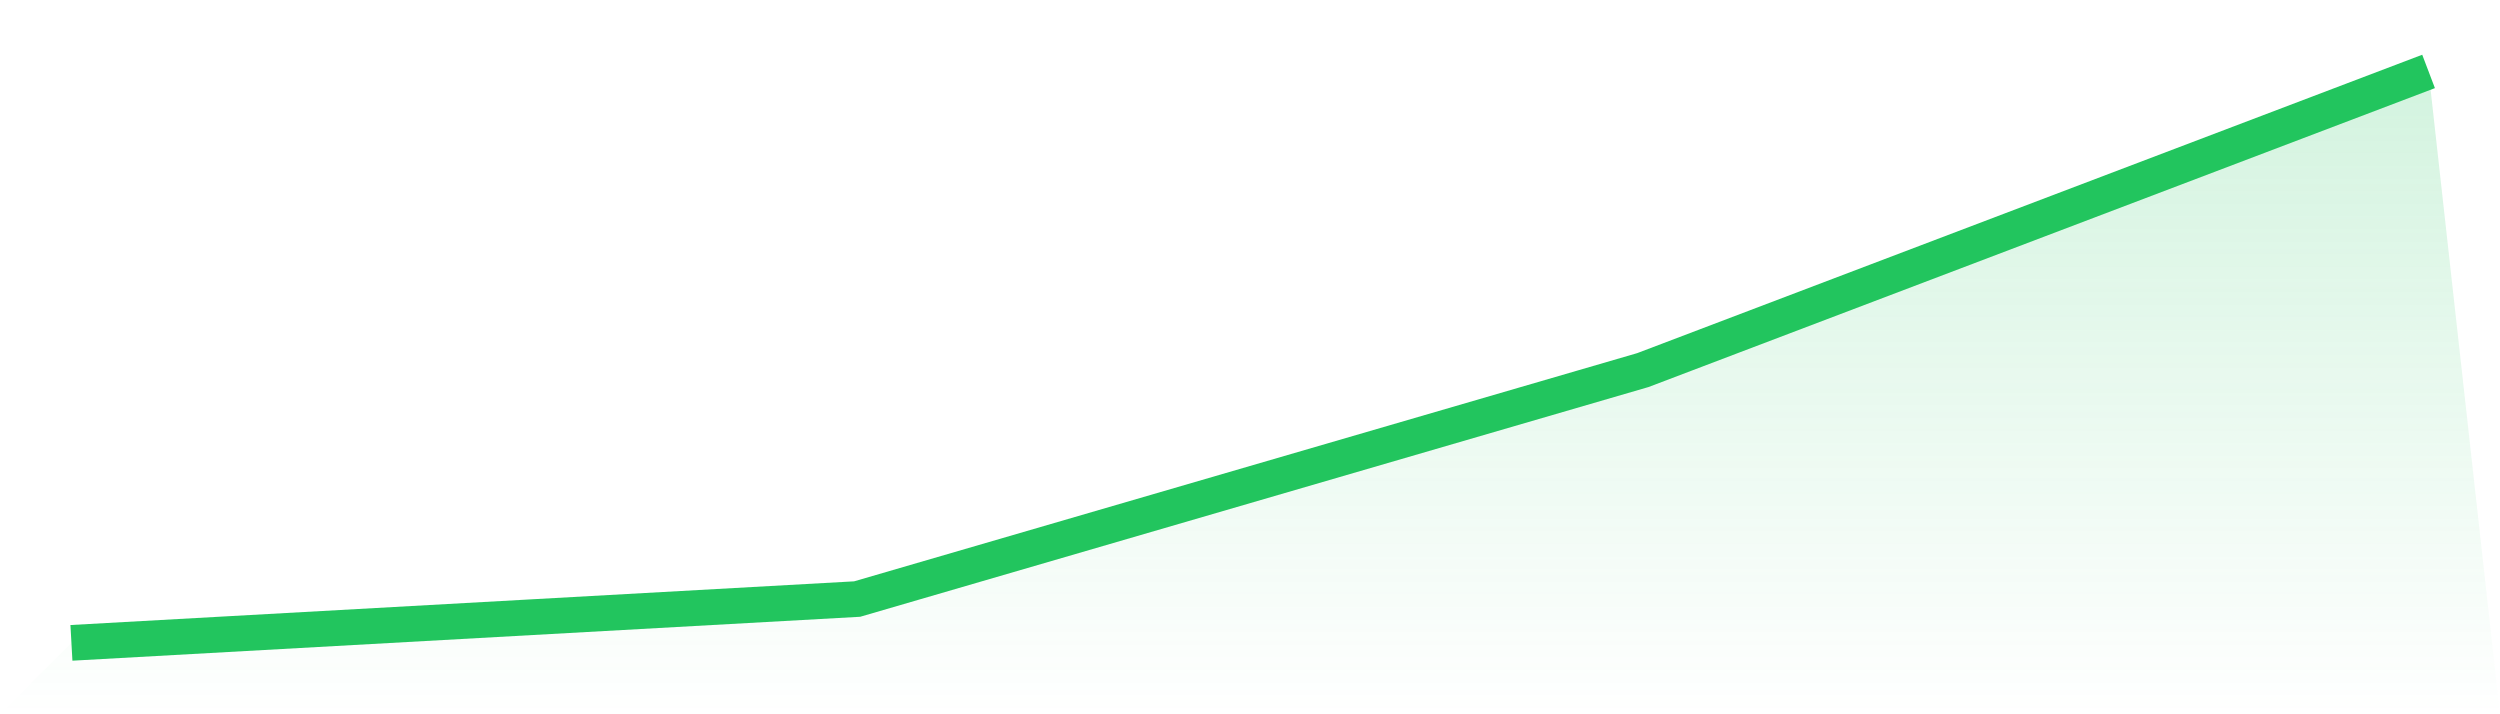
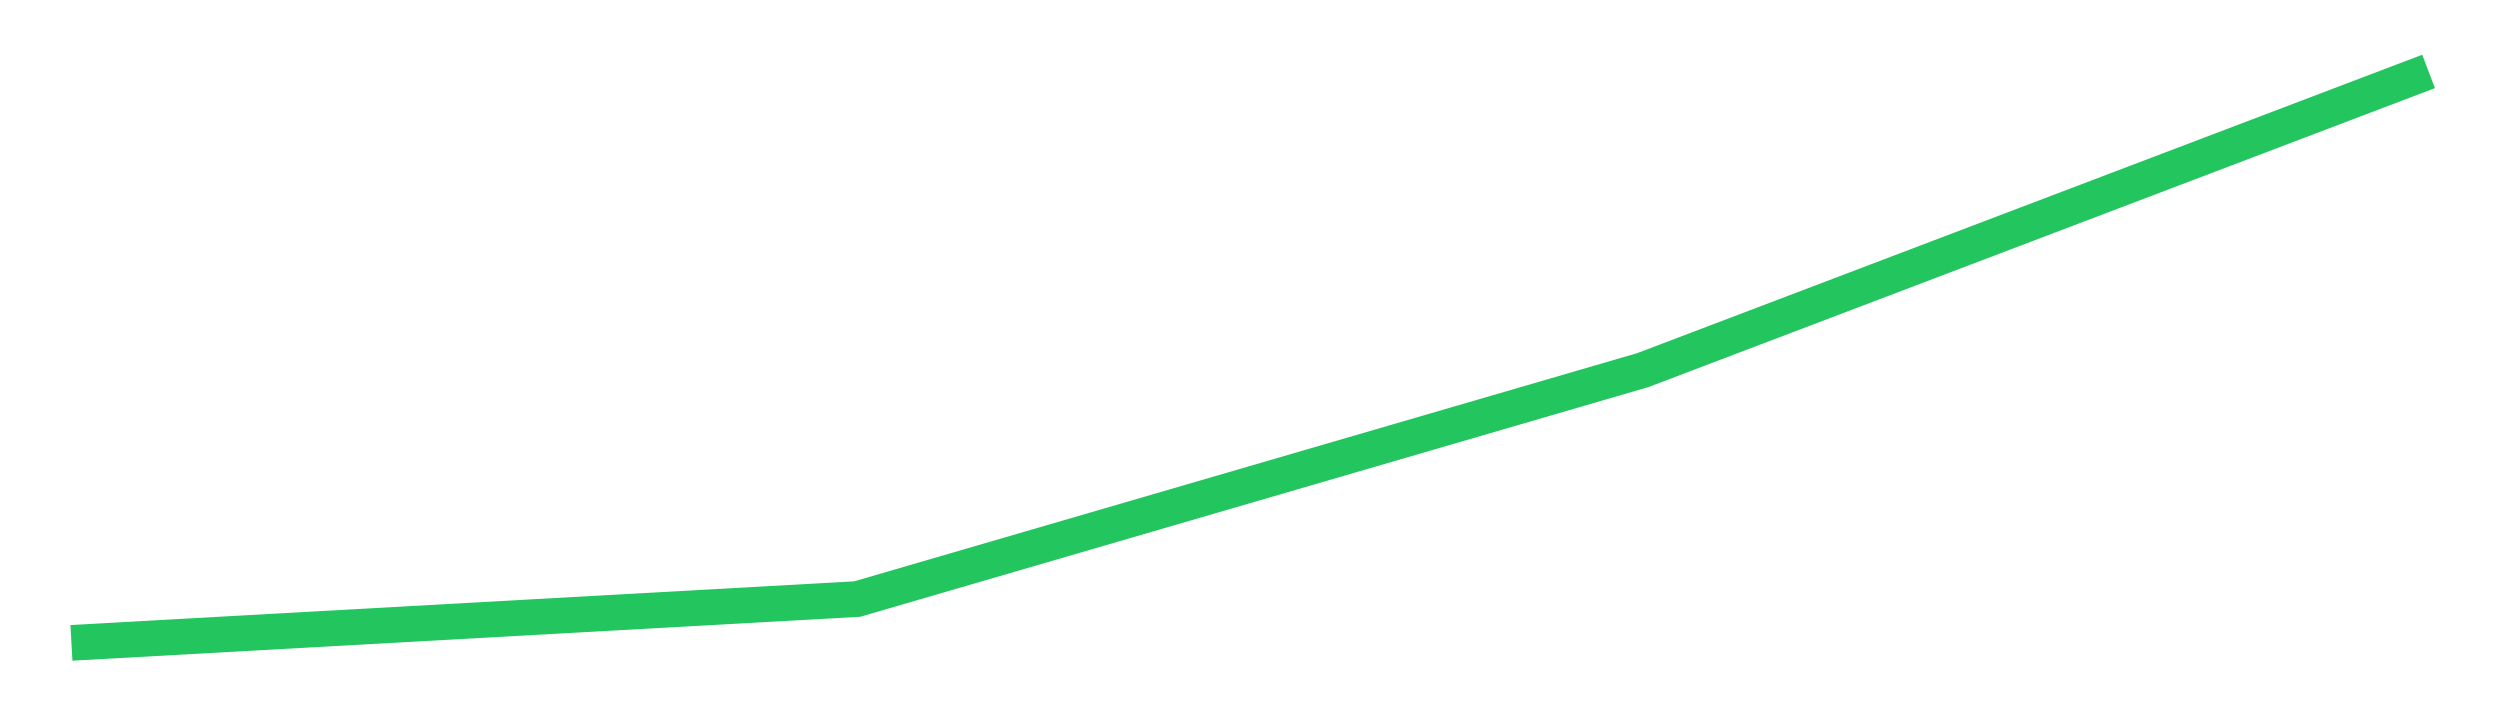
<svg xmlns="http://www.w3.org/2000/svg" viewBox="0 0 140 40">
  <defs>
    <linearGradient id="gradient" x1="0" x2="0" y1="0" y2="1">
      <stop offset="0%" stop-color="#22c55e" stop-opacity="0.2" />
      <stop offset="100%" stop-color="#22c55e" stop-opacity="0" />
    </linearGradient>
  </defs>
-   <path d="M4,36 L4,36 L48,33.547 L92,20.725 L136,4 L140,40 L0,40 z" fill="url(#gradient)" />
  <path d="M4,36 L4,36 L48,33.547 L92,20.725 L136,4" fill="none" stroke="#22c55e" stroke-width="2" />
</svg>